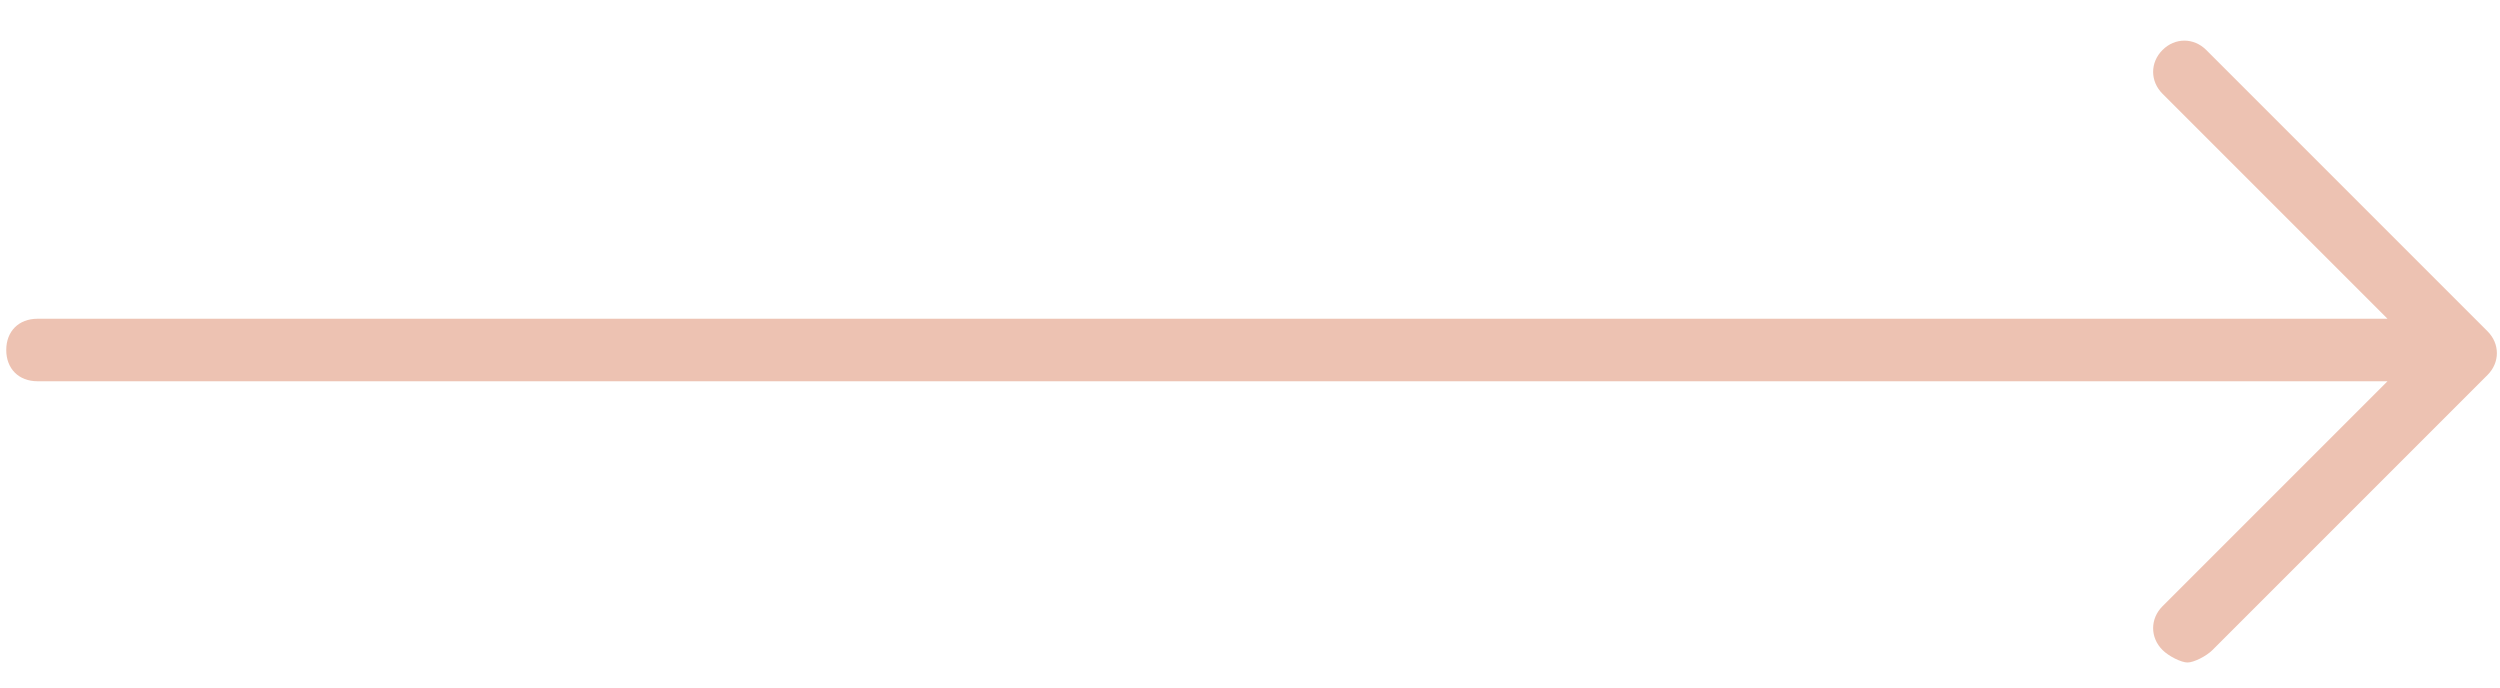
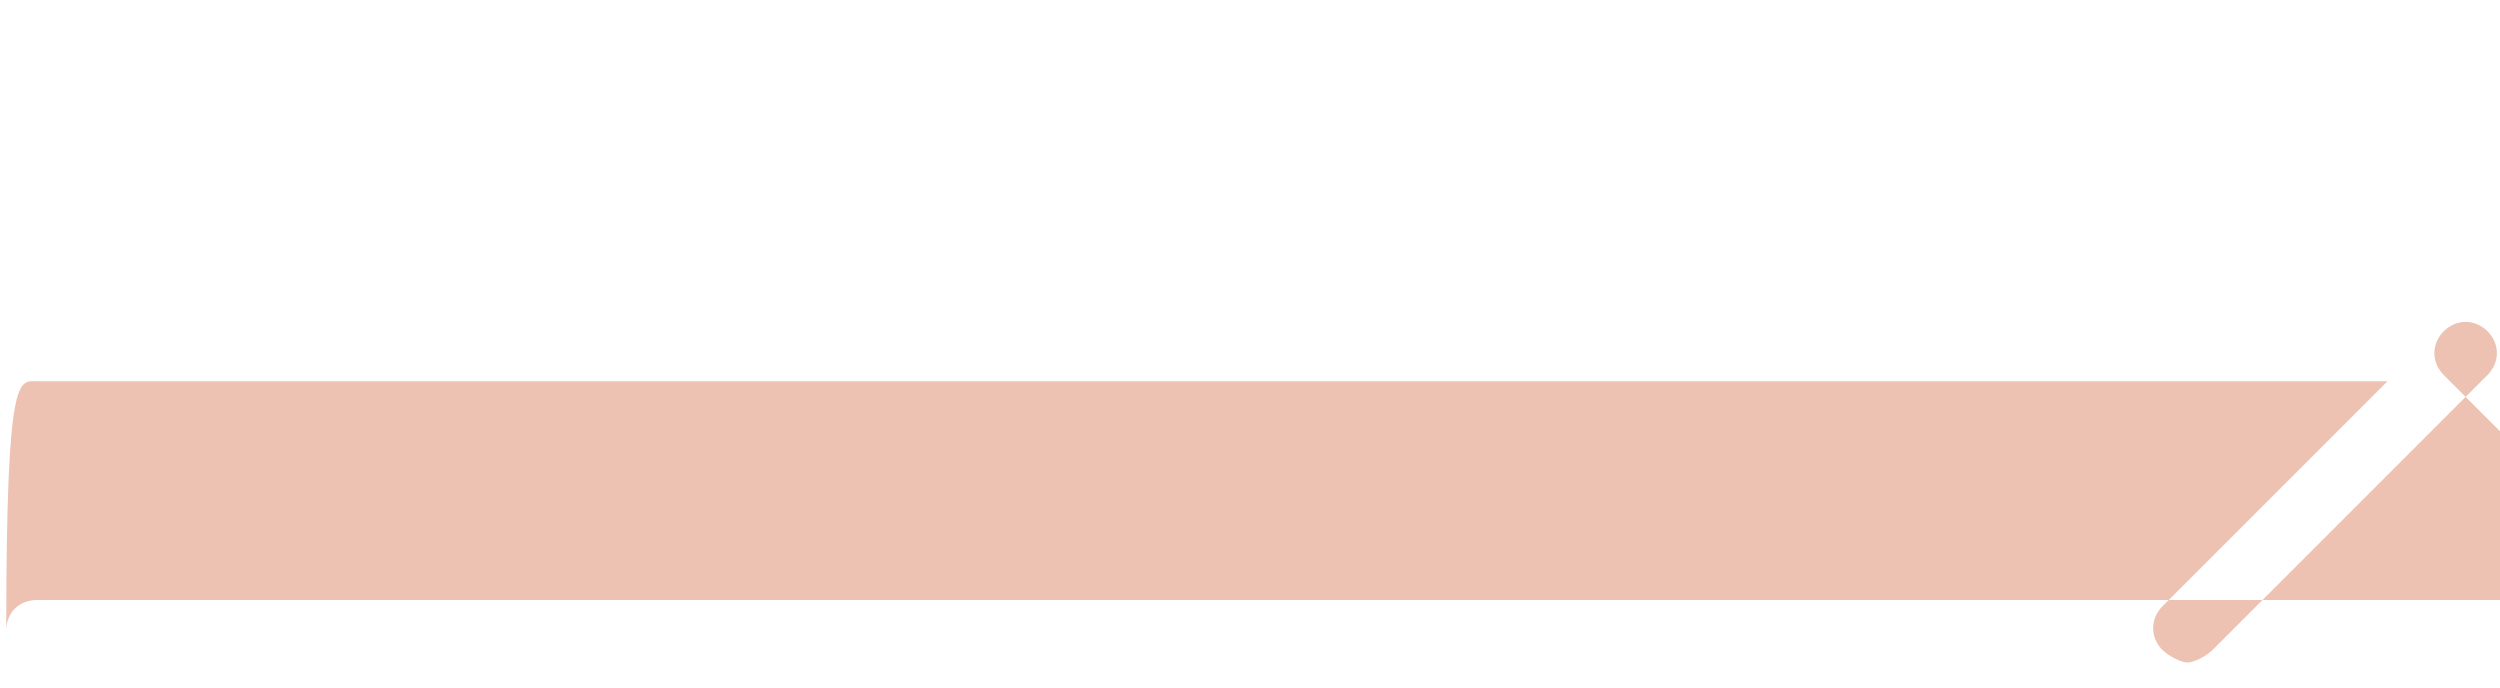
<svg xmlns="http://www.w3.org/2000/svg" id="Слой_1" x="0px" y="0px" viewBox="0 0 40 11" style="enable-background:new 0 0 40 11;" xml:space="preserve">
  <style type="text/css"> .st0{fill:#EDC2B2;} </style>
-   <path class="st0" d="M0.6,6.1h37.6l-3.6,3.6c-0.2,0.2-0.2,0.5,0,0.7c0.1,0.1,0.3,0.2,0.4,0.2c0.1,0,0.3-0.1,0.4-0.2L39.8,6 c0.2-0.2,0.2-0.5,0-0.7l-4.5-4.5c-0.2-0.2-0.5-0.2-0.7,0c-0.2,0.2-0.2,0.5,0,0.7l3.6,3.6H0.6c-0.3,0-0.5,0.2-0.5,0.5 C0.1,5.9,0.3,6.1,0.6,6.1z" />
+   <path class="st0" d="M0.6,6.1h37.6l-3.6,3.6c-0.2,0.2-0.2,0.5,0,0.7c0.1,0.1,0.3,0.2,0.4,0.2c0.1,0,0.3-0.1,0.4-0.2L39.8,6 c0.2-0.2,0.2-0.5,0-0.7c-0.2-0.2-0.5-0.2-0.7,0c-0.2,0.2-0.2,0.5,0,0.7l3.6,3.6H0.6c-0.3,0-0.5,0.2-0.5,0.5 C0.1,5.9,0.3,6.1,0.6,6.1z" />
</svg>